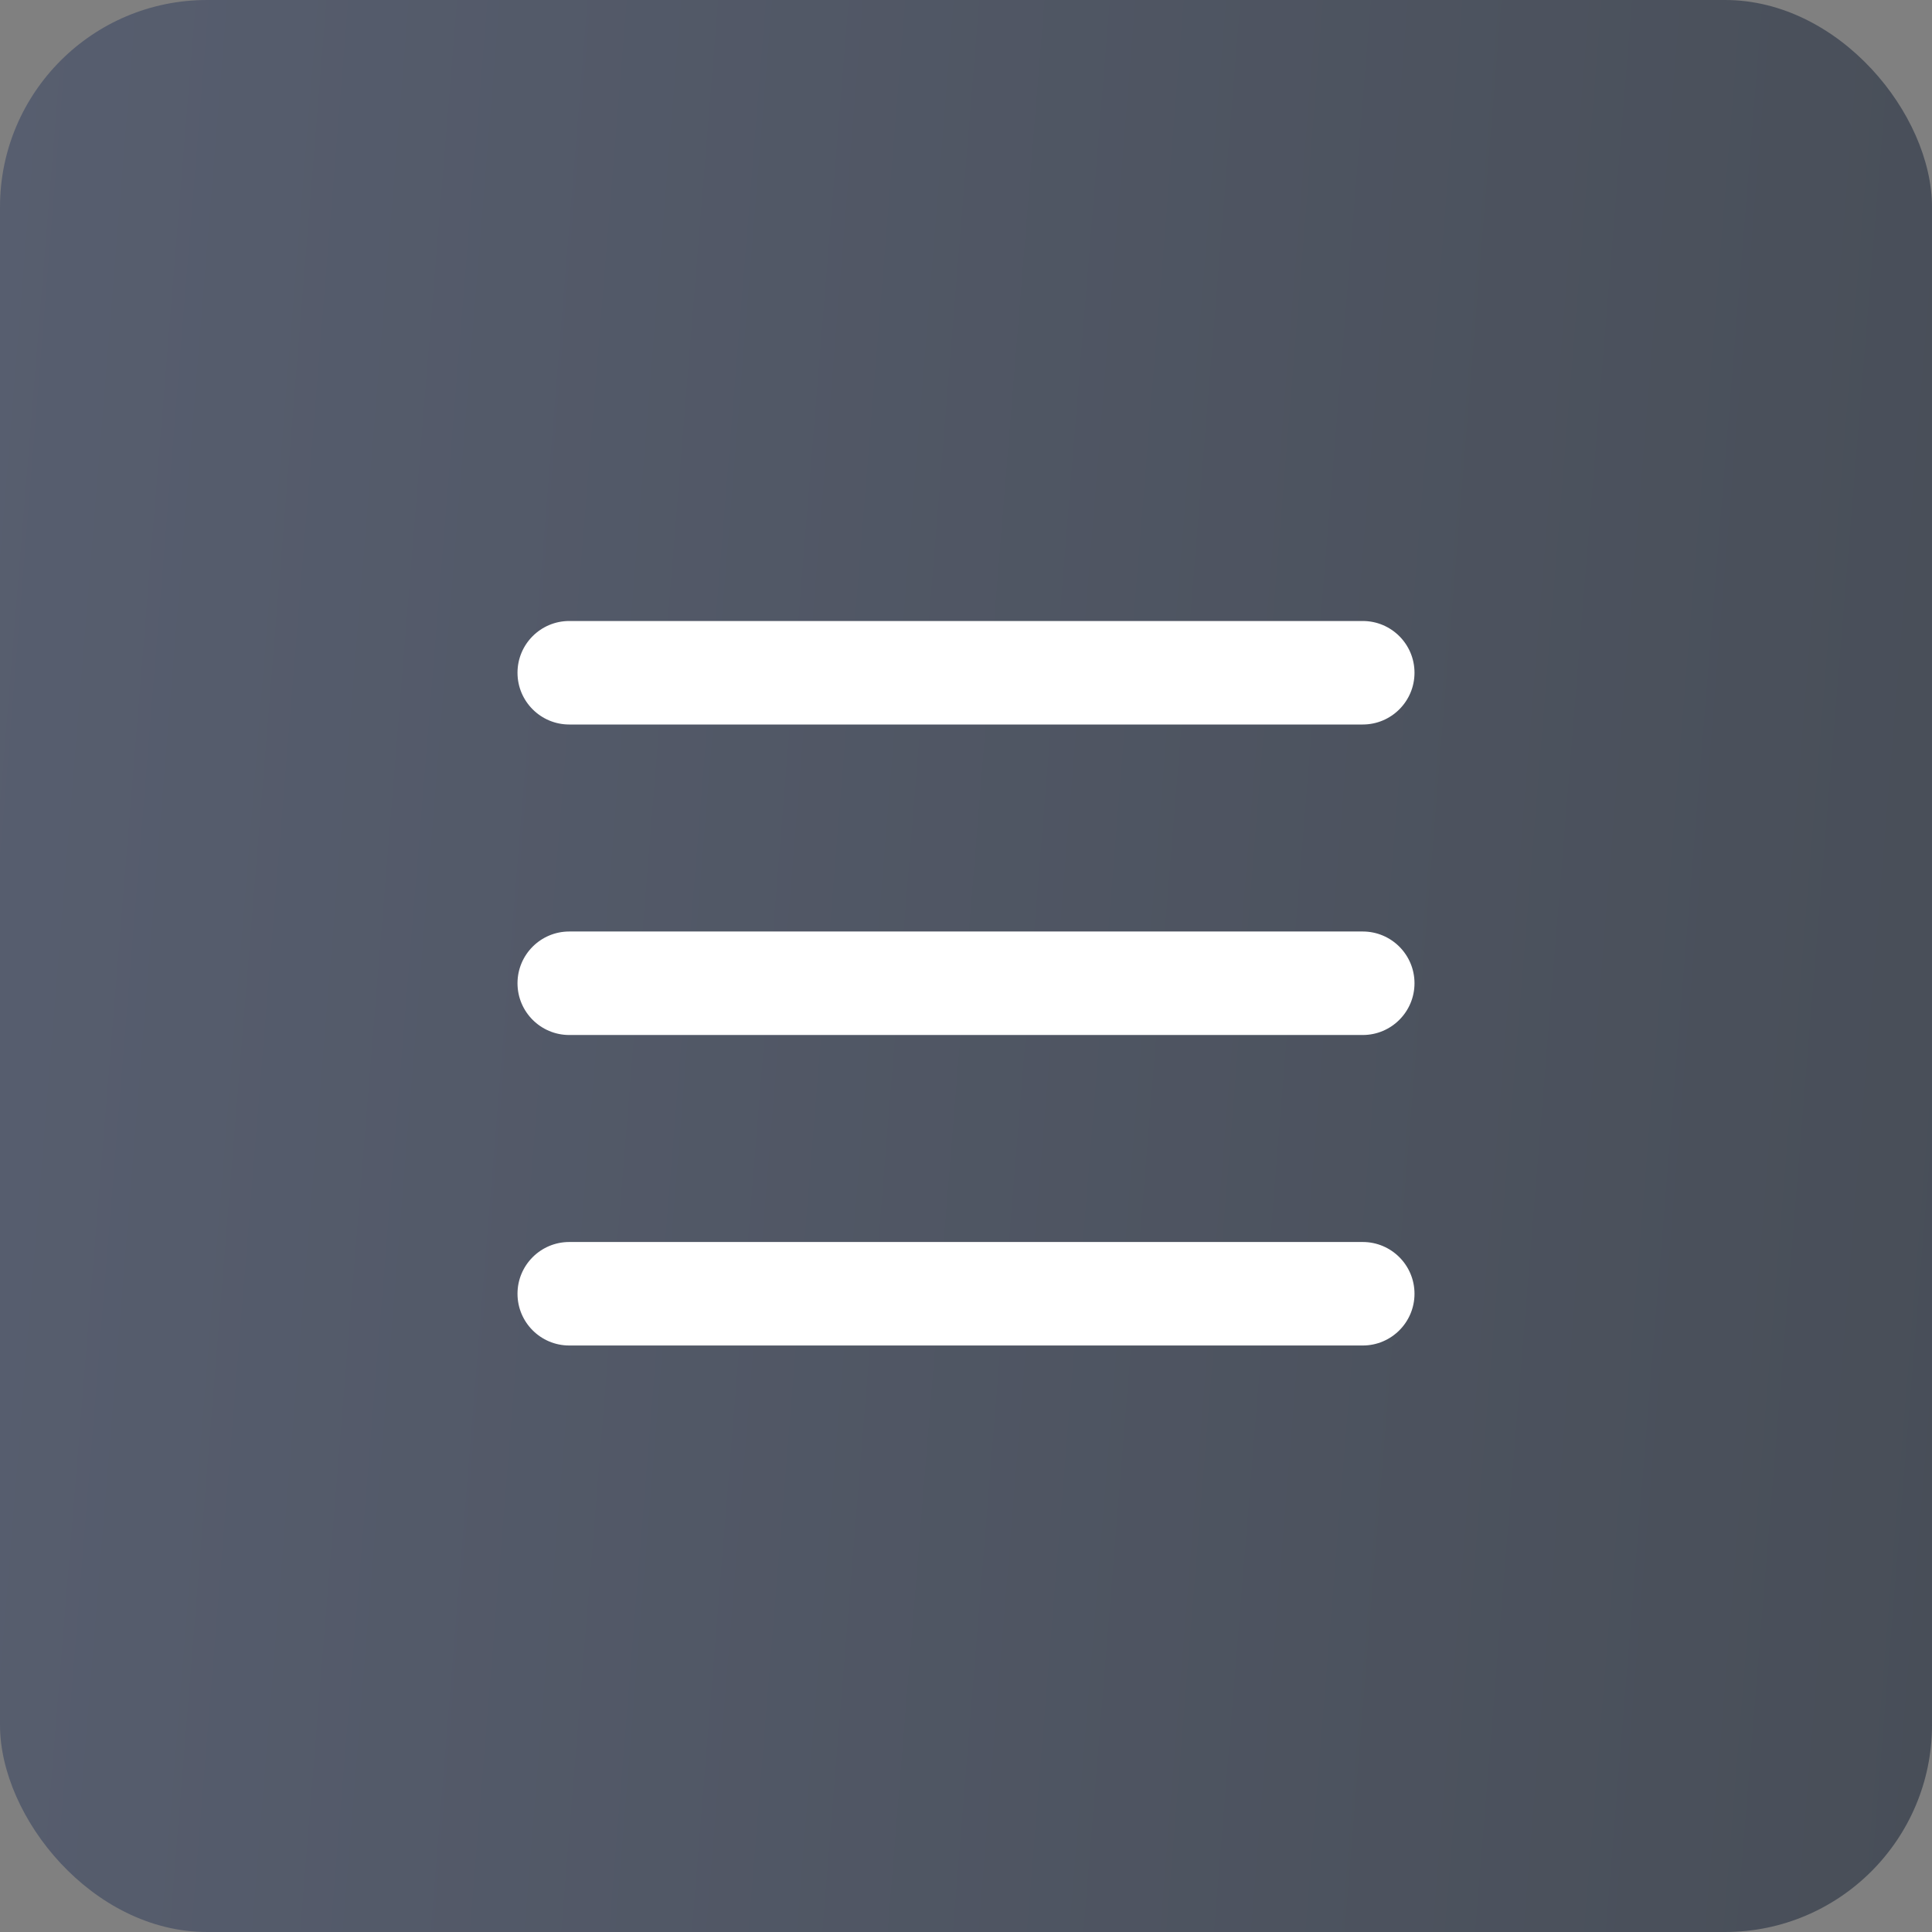
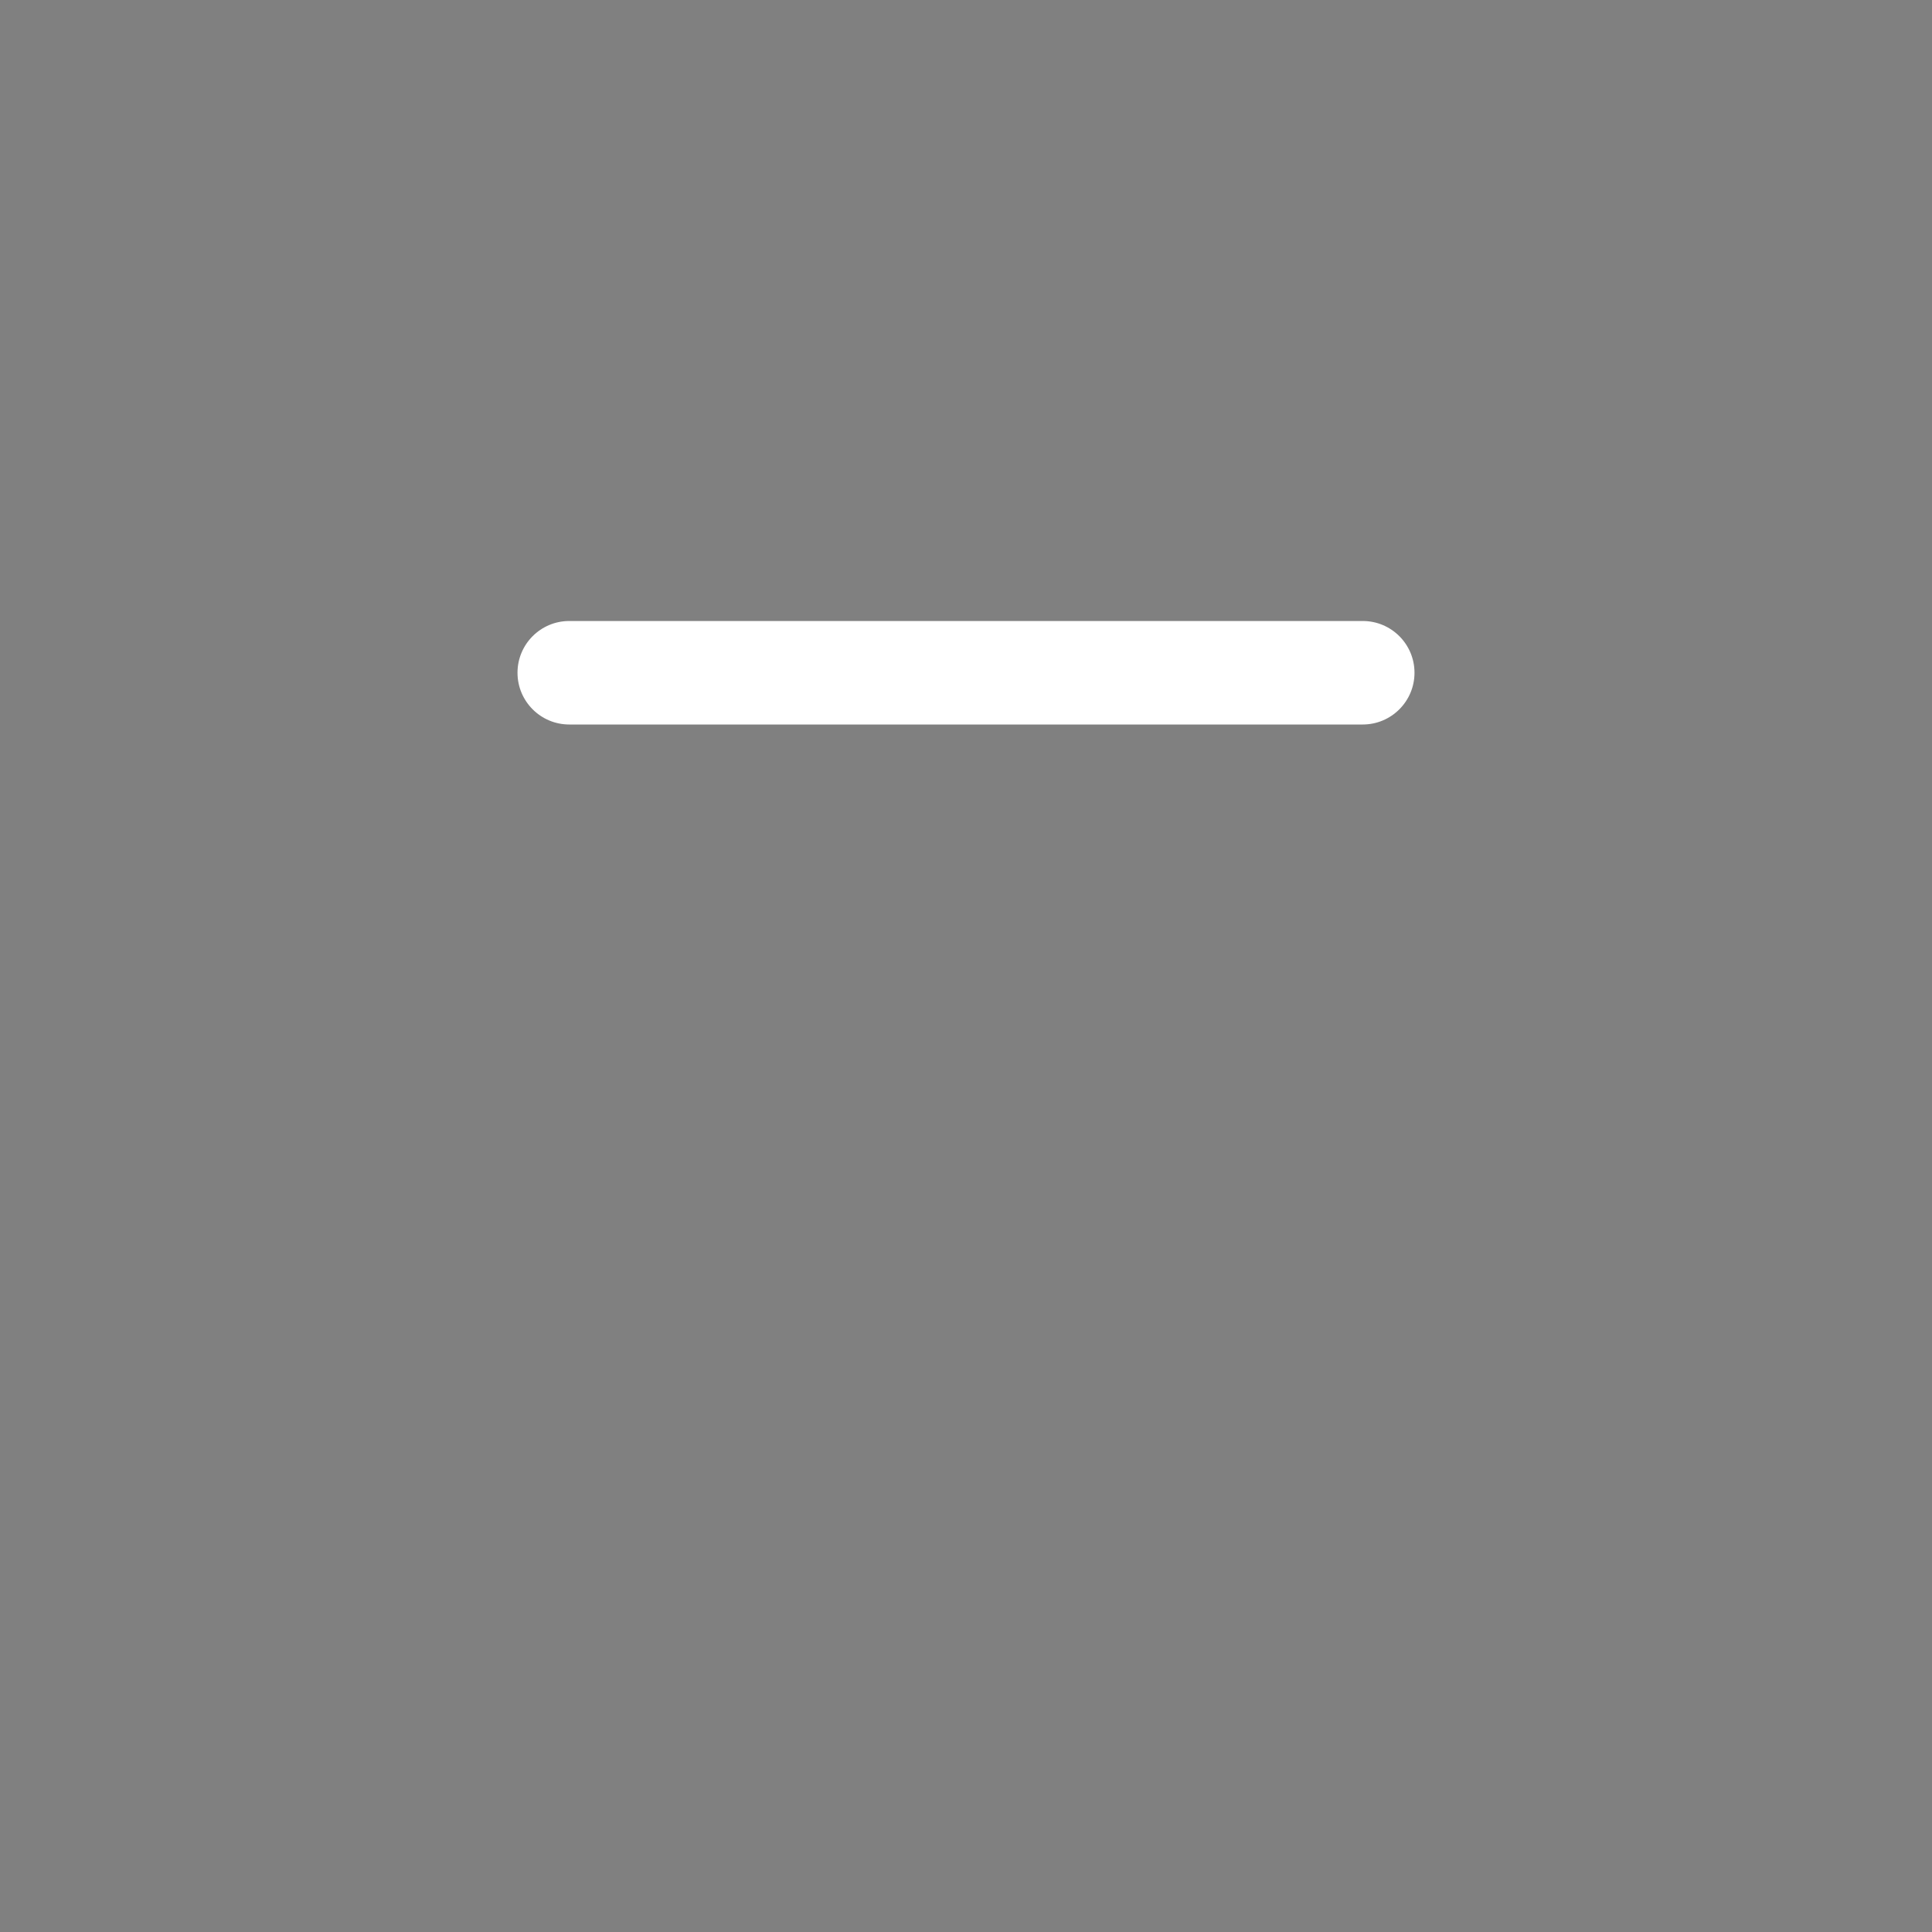
<svg xmlns="http://www.w3.org/2000/svg" width="56" height="56" viewBox="0 0 56 56" fill="none">
  <rect x="0" y="0" width="56" height="56" fill="#808080" stroke="none" />
-   <rect width="56" height="56" rx="6" fill="url(#paint0_linear_60_583)" />
  <path d="M15 19.5C15 18.672 15.672 18 16.5 18H39.5C40.328 18 41 18.672 41 19.5C41 20.328 40.328 21 39.5 21H16.5C15.672 21 15 20.328 15 19.5Z" fill="white" />
-   <path d="M15 28.5C15 27.672 15.672 27 16.5 27H39.5C40.328 27 41 27.672 41 28.5C41 29.328 40.328 30 39.5 30H16.5C15.672 30 15 29.328 15 28.5Z" fill="white" />
-   <path d="M15 37.5C15 36.672 15.672 36 16.5 36H39.5C40.328 36 41 36.672 41 37.5C41 38.328 40.328 39 39.5 39H16.5C15.672 39 15 38.328 15 37.5Z" fill="white" />
  <defs>
    <linearGradient id="paint0_linear_60_583" x1="0" y1="0" x2="60.152" y2="4.886" gradientUnits="userSpaceOnUse">
      <stop stop-color="#575E6F" />
      <stop offset="1" stop-color="#484E58" />
    </linearGradient>
  </defs>
</svg>